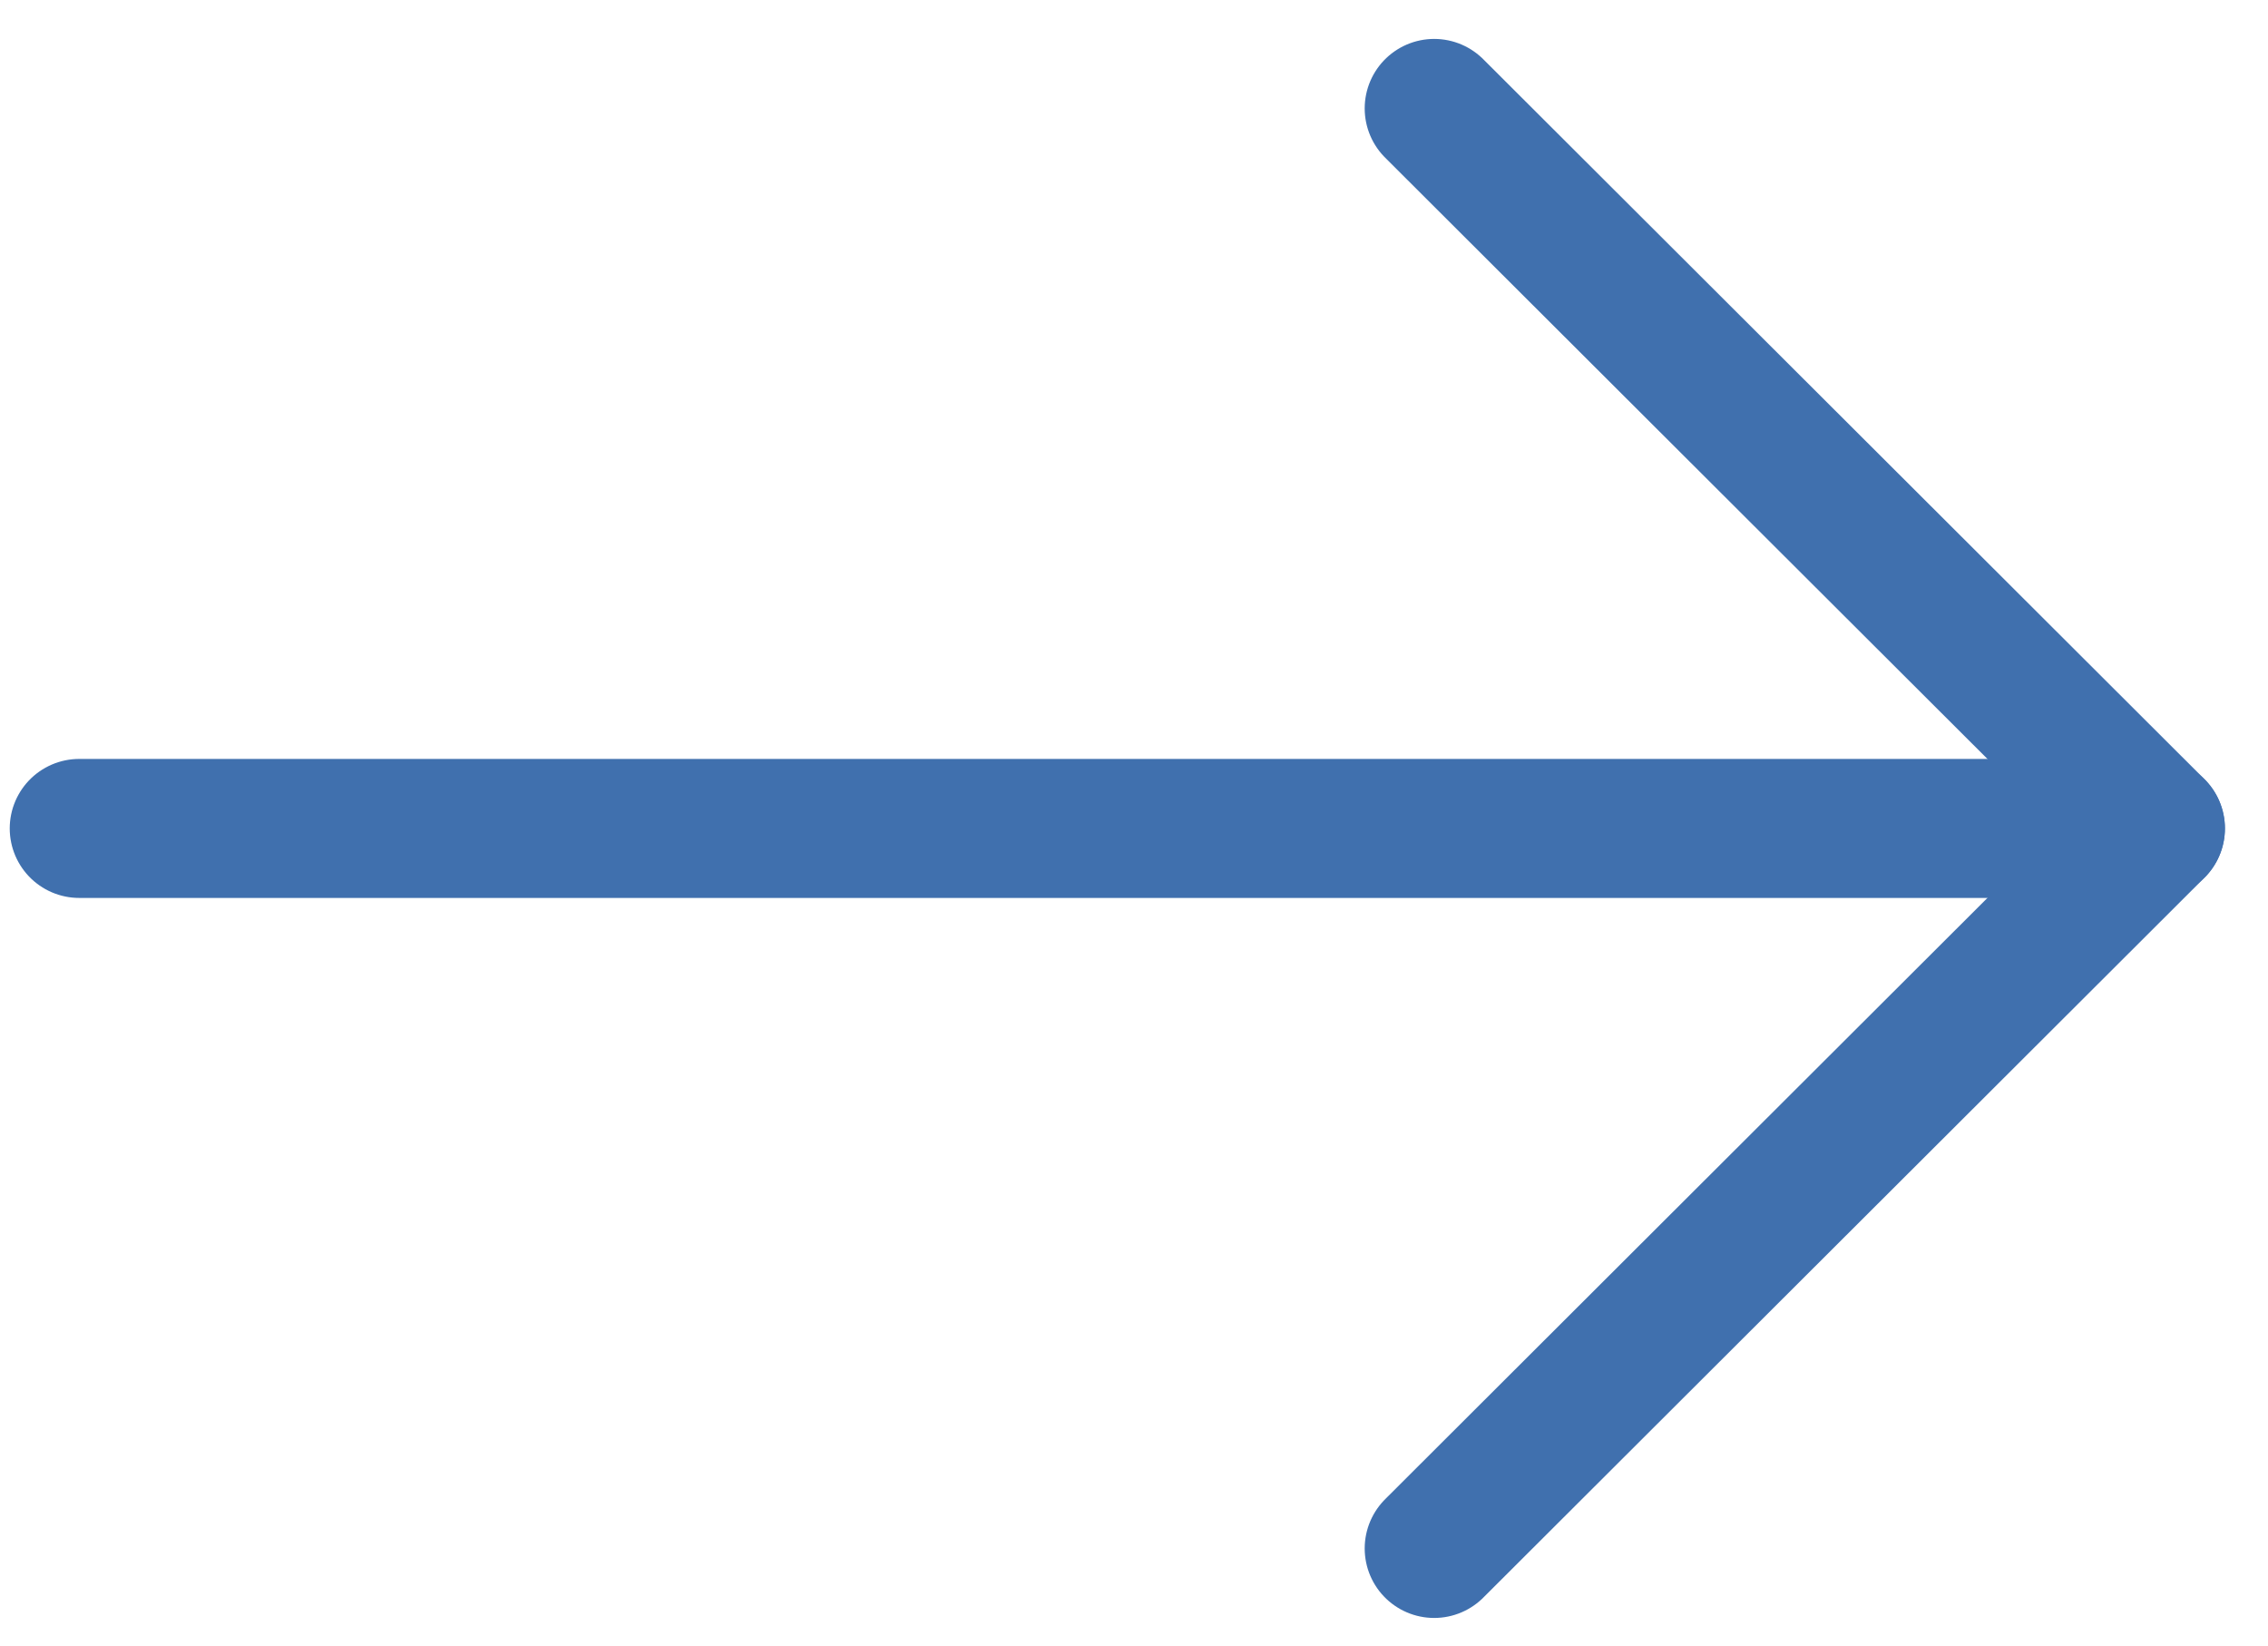
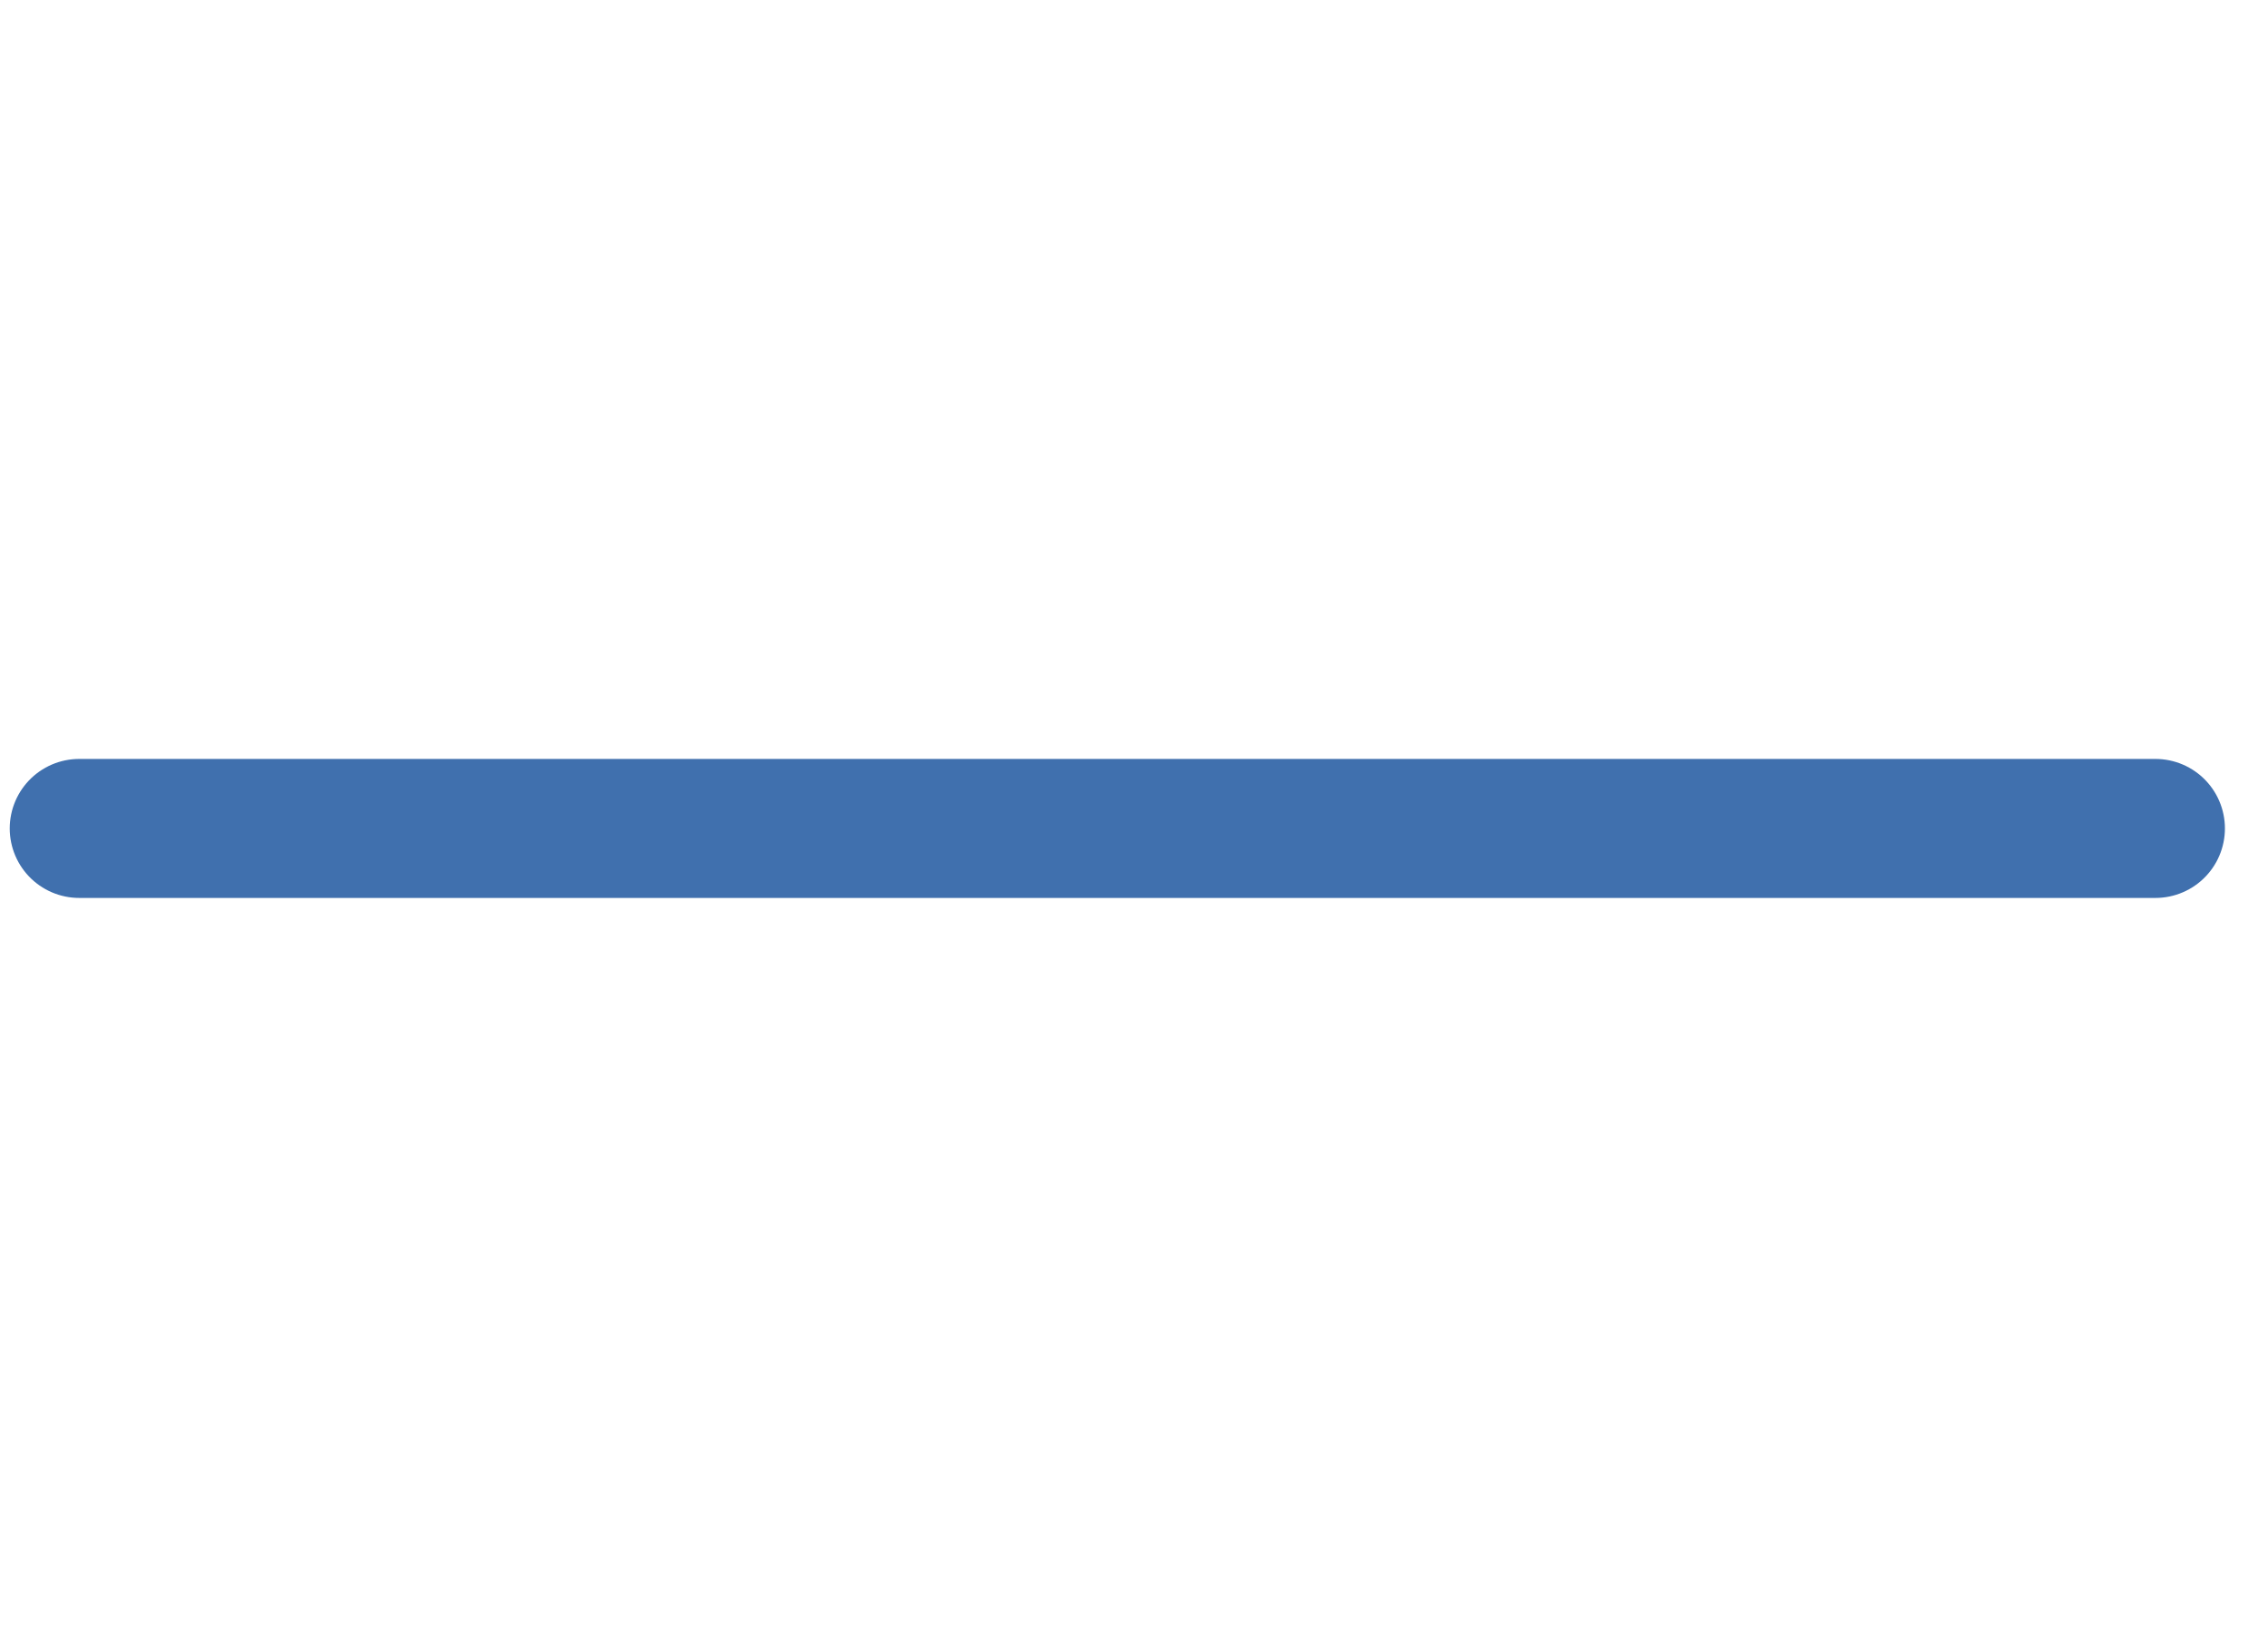
<svg xmlns="http://www.w3.org/2000/svg" version="1.1" id="レイヤー_1" x="0px" y="0px" viewBox="0 0 16.32 11.84" style="enable-background:new 0 0 16.32 11.84;" xml:space="preserve">
  <style type="text/css">
	.st0{fill:none;stroke:#4070AE;stroke-linecap:round;stroke-linejoin:round;stroke-miterlimit:10;}
</style>
  <g>
    <line class="st0" x1="0.57" y1="5.96" x2="15.51" y2="5.96" />
-     <polyline class="st0" points="10.32,11.14 15.51,5.96 10.32,0.78  " />
  </g>
</svg>